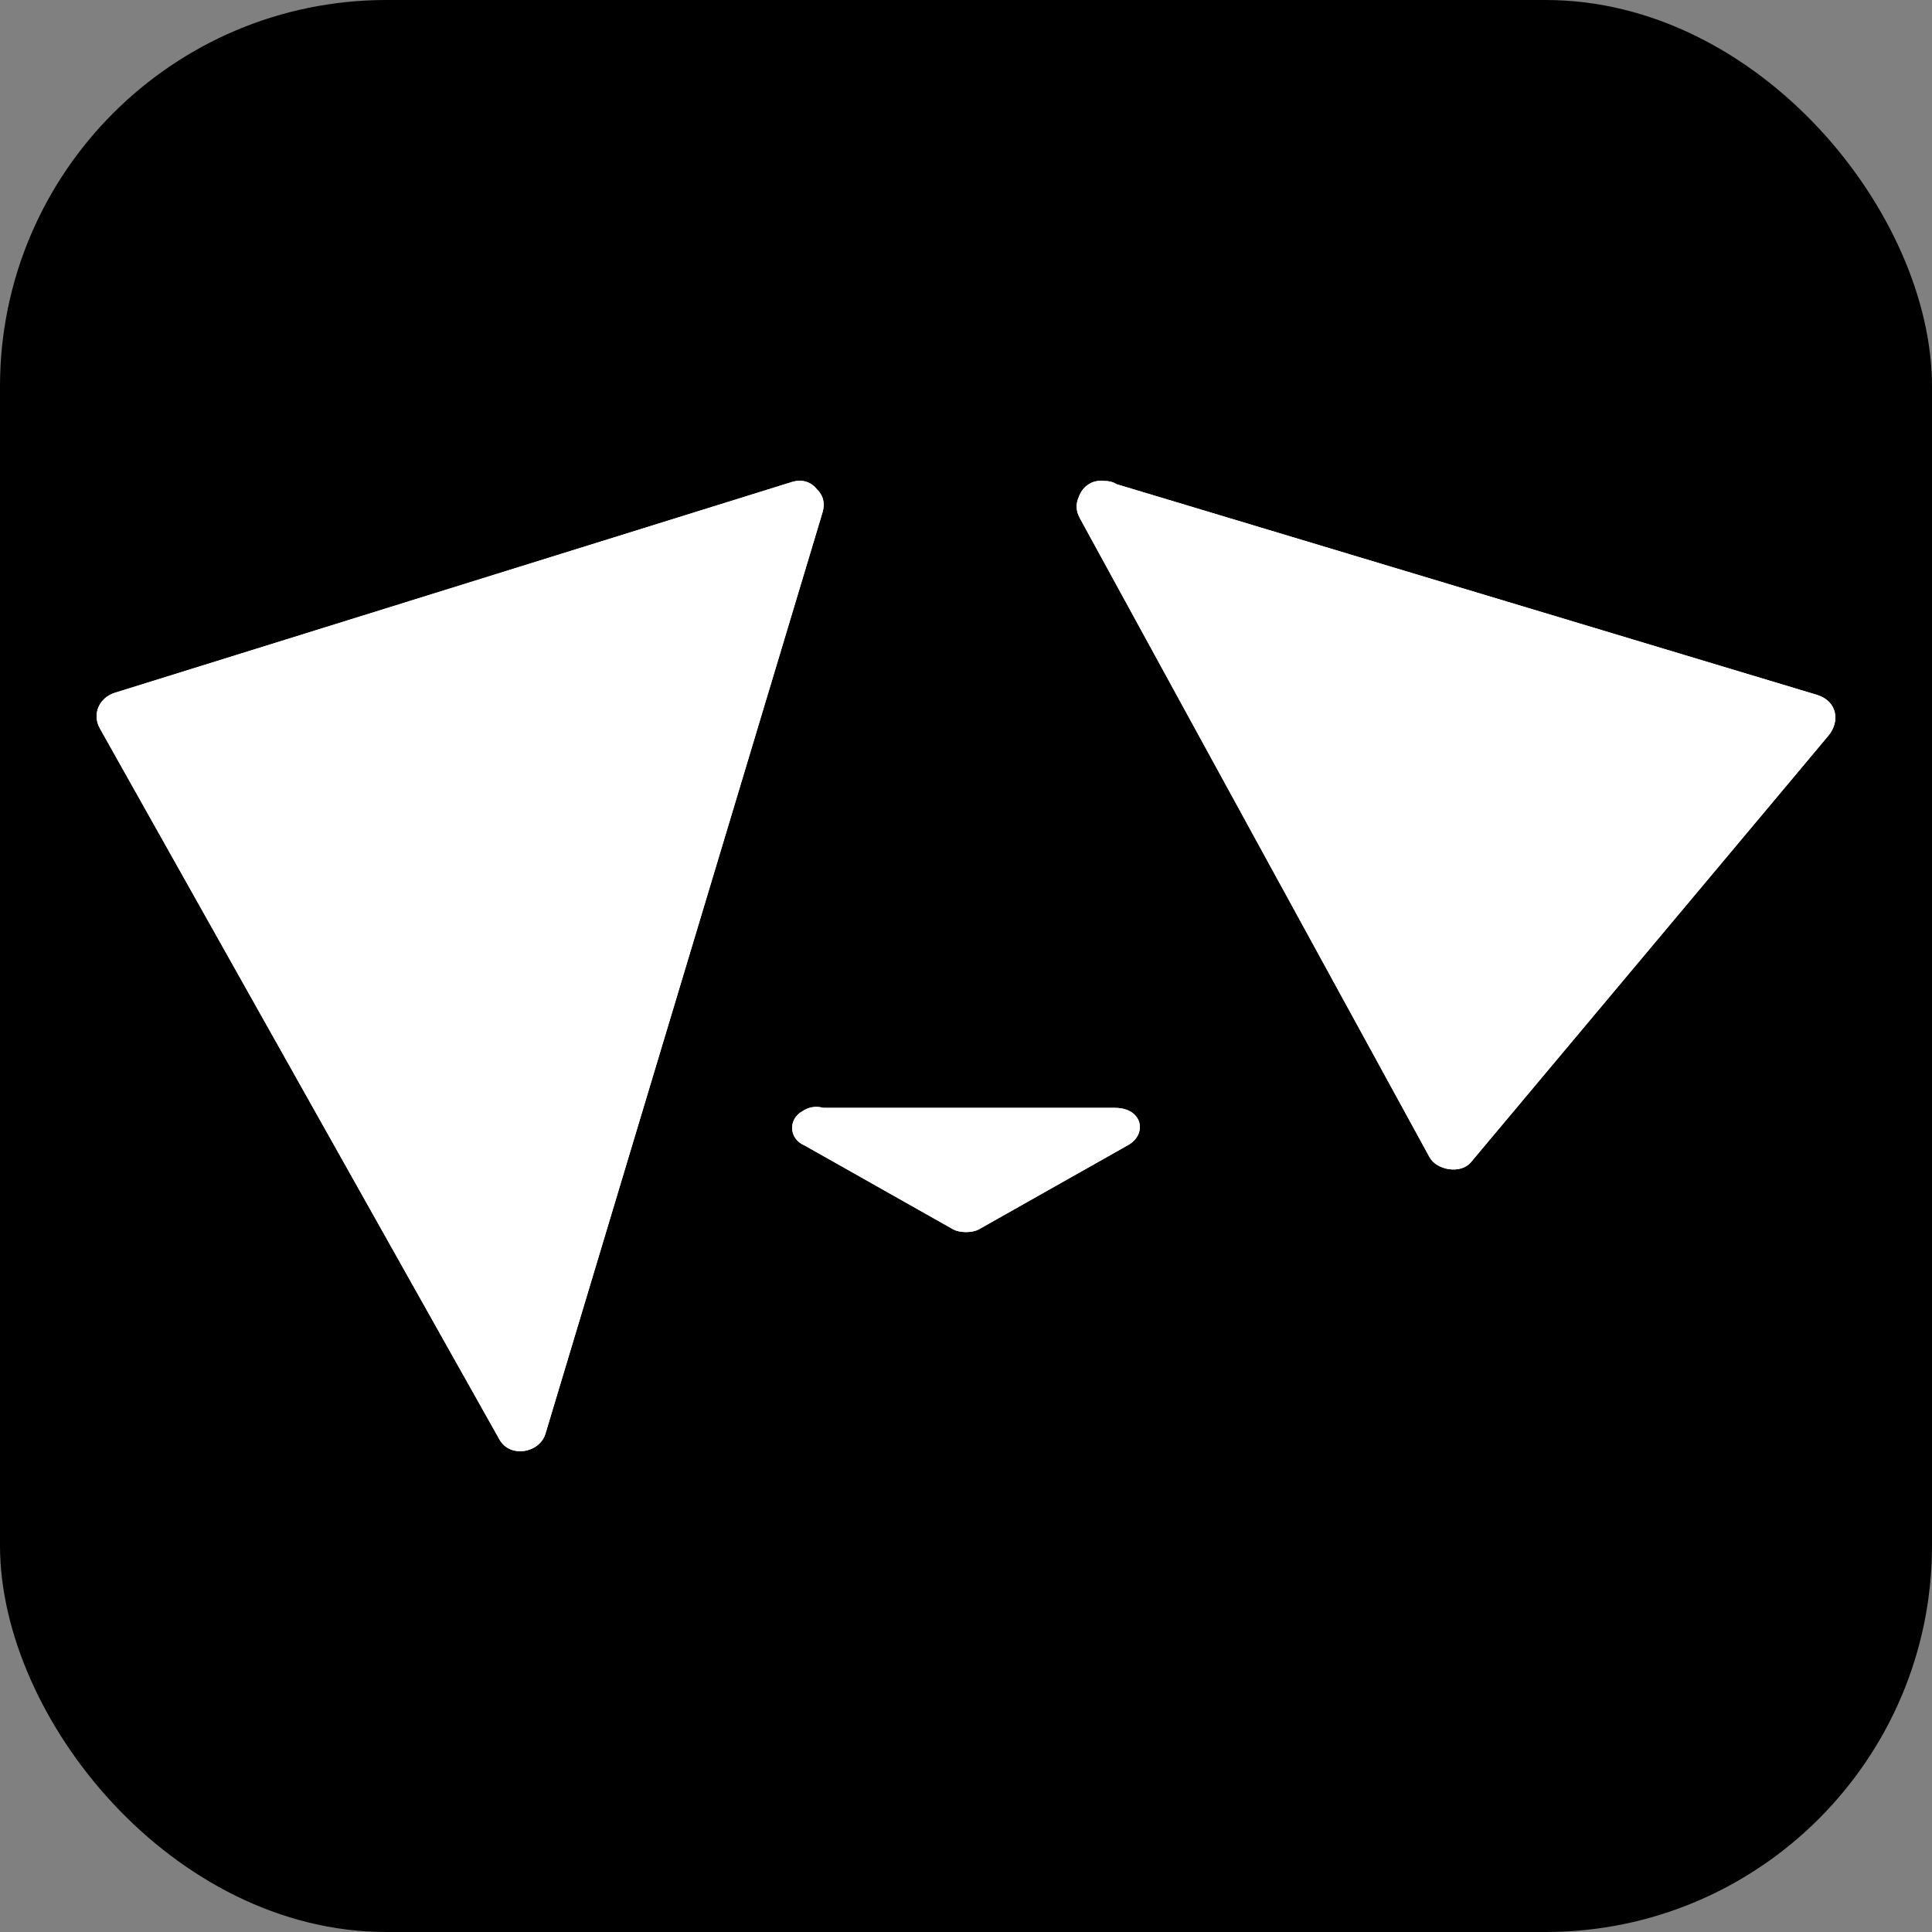
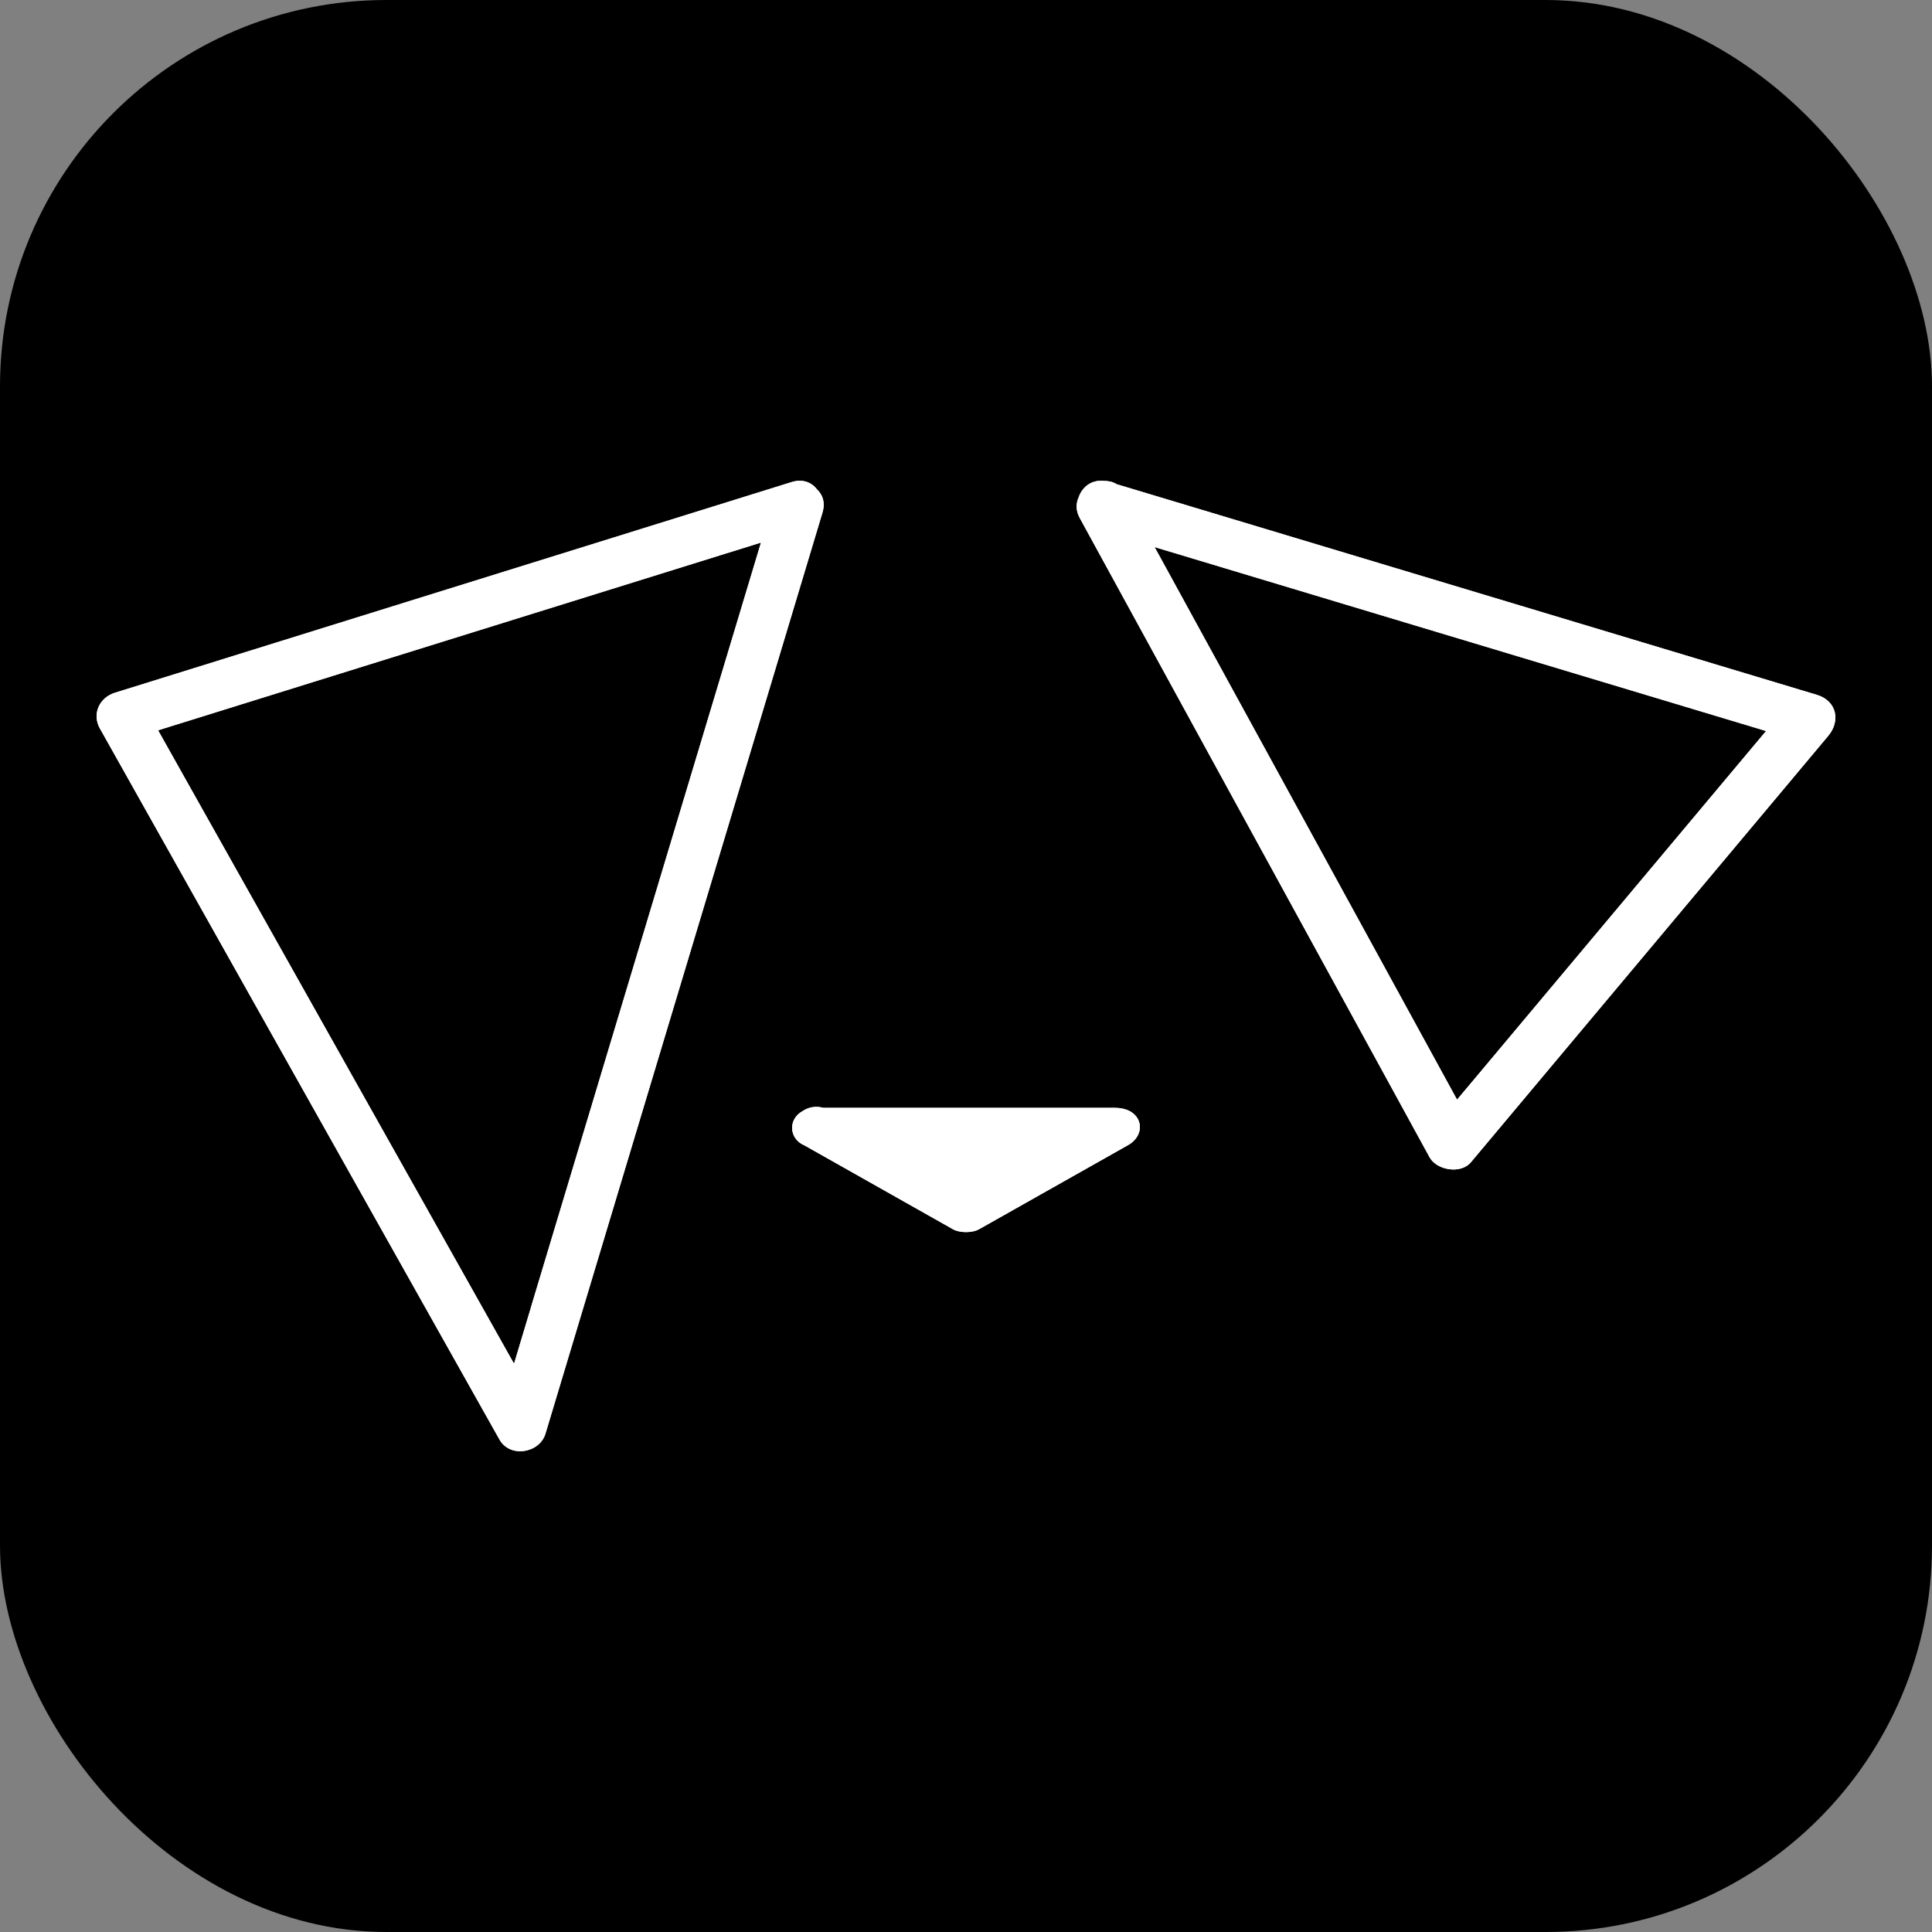
<svg xmlns="http://www.w3.org/2000/svg" version="1.1" width="1000" height="1000">
  <rect width="100%" height="100%" fill="#808080" stroke="none" />
  <rect width="1000" height="1000" rx="200" ry="200" fill="#000000" />
  <g transform="matrix(20.93,0,0,20.93,50,248.837)">
    <svg version="1.1" width="43" height="24">
      <svg width="43" height="24" viewBox="0 0 43 24" fill="none">
        <path d="M10.744 20.435C10.604 20.902 10.463 21.37 10.323 21.837C9.447 20.279 8.571 18.72 7.696 17.162C5.923 14.006 4.149 10.848 2.374 7.692C2.089 7.185 1.805 6.678 1.52 6.171C3.164 5.659 4.808 5.147 6.453 4.635C9.45 3.702 12.447 2.769 15.443 1.836C15.772 1.734 16.101 1.631 16.43 1.529C15.765 3.738 15.101 5.947 14.436 8.157C13.205 12.249 11.974 16.342 10.743 20.434L10.744 20.435ZM17.954 0.771C18.024 0.537 17.954 0.346 17.818 0.216C17.687 0.044 17.467 -0.054 17.19 0.032C15.3 0.62 13.409 1.208 11.519 1.798C8.522 2.73 5.525 3.664 2.528 4.597C1.836 4.813 1.144 5.028 0.452 5.243C0.063 5.365 -0.117 5.773 0.081 6.125C1.194 8.106 2.307 10.086 3.42 12.067C5.194 15.224 6.968 18.381 8.742 21.538C9.149 22.261 9.556 22.986 9.963 23.71C10.223 24.174 10.954 24.048 11.1 23.567C11.873 20.998 12.645 18.429 13.417 15.861C14.648 11.768 15.879 7.676 17.11 3.583C17.392 2.645 17.674 1.707 17.956 0.77" fill="white" />
        <path d="M33.645 15.308C32.819 13.801 31.995 12.293 31.17 10.785C29.617 7.948 28.065 5.111 26.512 2.275C26.396 2.063 26.281 1.852 26.164 1.64C27.652 2.088 29.141 2.535 30.628 2.983C33.76 3.924 36.892 4.867 40.023 5.809C40.444 5.935 40.865 6.062 41.286 6.189C38.906 9.029 36.526 11.869 34.146 14.708C33.978 14.908 33.811 15.108 33.642 15.308H33.645ZM42.537 5.293C40.563 4.699 38.587 4.105 36.612 3.51C33.48 2.568 30.349 1.626 27.217 0.684C26.554 0.484 25.891 0.286 25.228 0.086C25.134 0.027 25.026 0.003 24.918 0.005C24.597 -0.034 24.368 0.164 24.285 0.413C24.218 0.562 24.213 0.739 24.314 0.922C25.287 2.7 26.259 4.478 27.232 6.256C28.784 9.093 30.337 11.93 31.89 14.766C32.248 15.42 32.606 16.076 32.965 16.731C33.139 17.049 33.734 17.155 33.986 16.854C36.573 13.767 39.159 10.681 41.746 7.595C42.106 7.165 42.466 6.735 42.826 6.305C43.127 5.945 43.042 5.444 42.538 5.293" fill="white" />
        <path d="M10.744 20.435C10.604 20.902 10.463 21.37 10.323 21.837C9.447 20.279 8.571 18.72 7.696 17.162C5.923 14.006 4.149 10.848 2.374 7.692C2.089 7.185 1.805 6.678 1.52 6.171C3.164 5.659 4.808 5.147 6.453 4.635C9.45 3.702 12.447 2.769 15.443 1.836C15.772 1.734 16.101 1.631 16.43 1.529C15.765 3.738 15.101 5.947 14.436 8.157C13.205 12.249 11.974 16.342 10.743 20.434L10.744 20.435ZM17.954 0.771C18.024 0.537 17.954 0.346 17.818 0.216C17.687 0.044 17.467 -0.054 17.19 0.032C15.3 0.62 13.409 1.208 11.519 1.798C8.522 2.73 5.525 3.664 2.528 4.597C1.836 4.813 1.144 5.028 0.452 5.243C0.063 5.365 -0.117 5.773 0.081 6.125C1.194 8.106 2.307 10.086 3.42 12.067C5.194 15.224 6.968 18.381 8.742 21.538C9.149 22.261 9.556 22.986 9.963 23.71C10.223 24.174 10.954 24.048 11.1 23.567C11.873 20.998 12.645 18.429 13.417 15.861C14.648 11.768 15.879 7.676 17.11 3.583C17.392 2.645 17.674 1.707 17.956 0.77" fill="white" />
        <path d="M33.645 15.308C32.819 13.801 31.995 12.293 31.17 10.785C29.617 7.948 28.065 5.111 26.512 2.275C26.396 2.063 26.281 1.852 26.164 1.64C27.652 2.088 29.141 2.535 30.628 2.983C33.76 3.924 36.892 4.867 40.023 5.809C40.444 5.935 40.865 6.062 41.286 6.189C38.906 9.029 36.526 11.869 34.146 14.708C33.978 14.908 33.811 15.108 33.642 15.308H33.645ZM42.537 5.293C40.563 4.699 38.587 4.105 36.612 3.51C33.48 2.568 30.349 1.626 27.217 0.684C26.554 0.484 25.891 0.286 25.228 0.086C25.134 0.027 25.026 0.003 24.918 0.005C24.597 -0.034 24.368 0.164 24.285 0.413C24.218 0.562 24.213 0.739 24.314 0.922C25.287 2.7 26.259 4.478 27.232 6.256C28.784 9.093 30.337 11.93 31.89 14.766C32.248 15.42 32.606 16.076 32.965 16.731C33.139 17.049 33.734 17.155 33.986 16.854C36.573 13.767 39.159 10.681 41.746 7.595C42.106 7.165 42.466 6.735 42.826 6.305C43.127 5.945 43.042 5.444 42.538 5.293" fill="white" />
        <path d="M19.762 16.496H23.239C22.66 16.823 22.08 17.15 21.501 17.477C20.922 17.149 20.342 16.823 19.762 16.496ZM25.189 15.508H17.972C17.778 15.454 17.596 15.495 17.459 15.589C17.096 15.785 17.115 16.279 17.516 16.442L21.18 18.511C21.346 18.604 21.655 18.604 21.821 18.511C23.05 17.816 24.279 17.122 25.509 16.429C25.994 16.155 25.864 15.509 25.188 15.509" fill="white" />
-         <path d="M10.466 22.364L1.102 6L16.525 1.091L17.076 1.636L10.466 22.364Z" fill="white" />
        <path d="M19.279 16.364H23.685L21.482 18L19.279 16.364Z" fill="white" />
-         <path d="M33.6 16.364L25.338 1.091L41.863 6L33.6 16.364Z" fill="white" />
        <path d="M19.762 16.496H23.239C22.66 16.823 22.08 17.15 21.501 17.477C20.922 17.149 20.342 16.823 19.762 16.496ZM25.189 15.508H17.972C17.778 15.454 17.596 15.495 17.459 15.589C17.096 15.785 17.115 16.279 17.516 16.442L21.18 18.511C21.346 18.604 21.655 18.604 21.821 18.511C23.05 17.816 24.279 17.122 25.509 16.429C25.994 16.155 25.864 15.509 25.188 15.509" fill="white" />
      </svg>
    </svg>
  </g>
</svg>